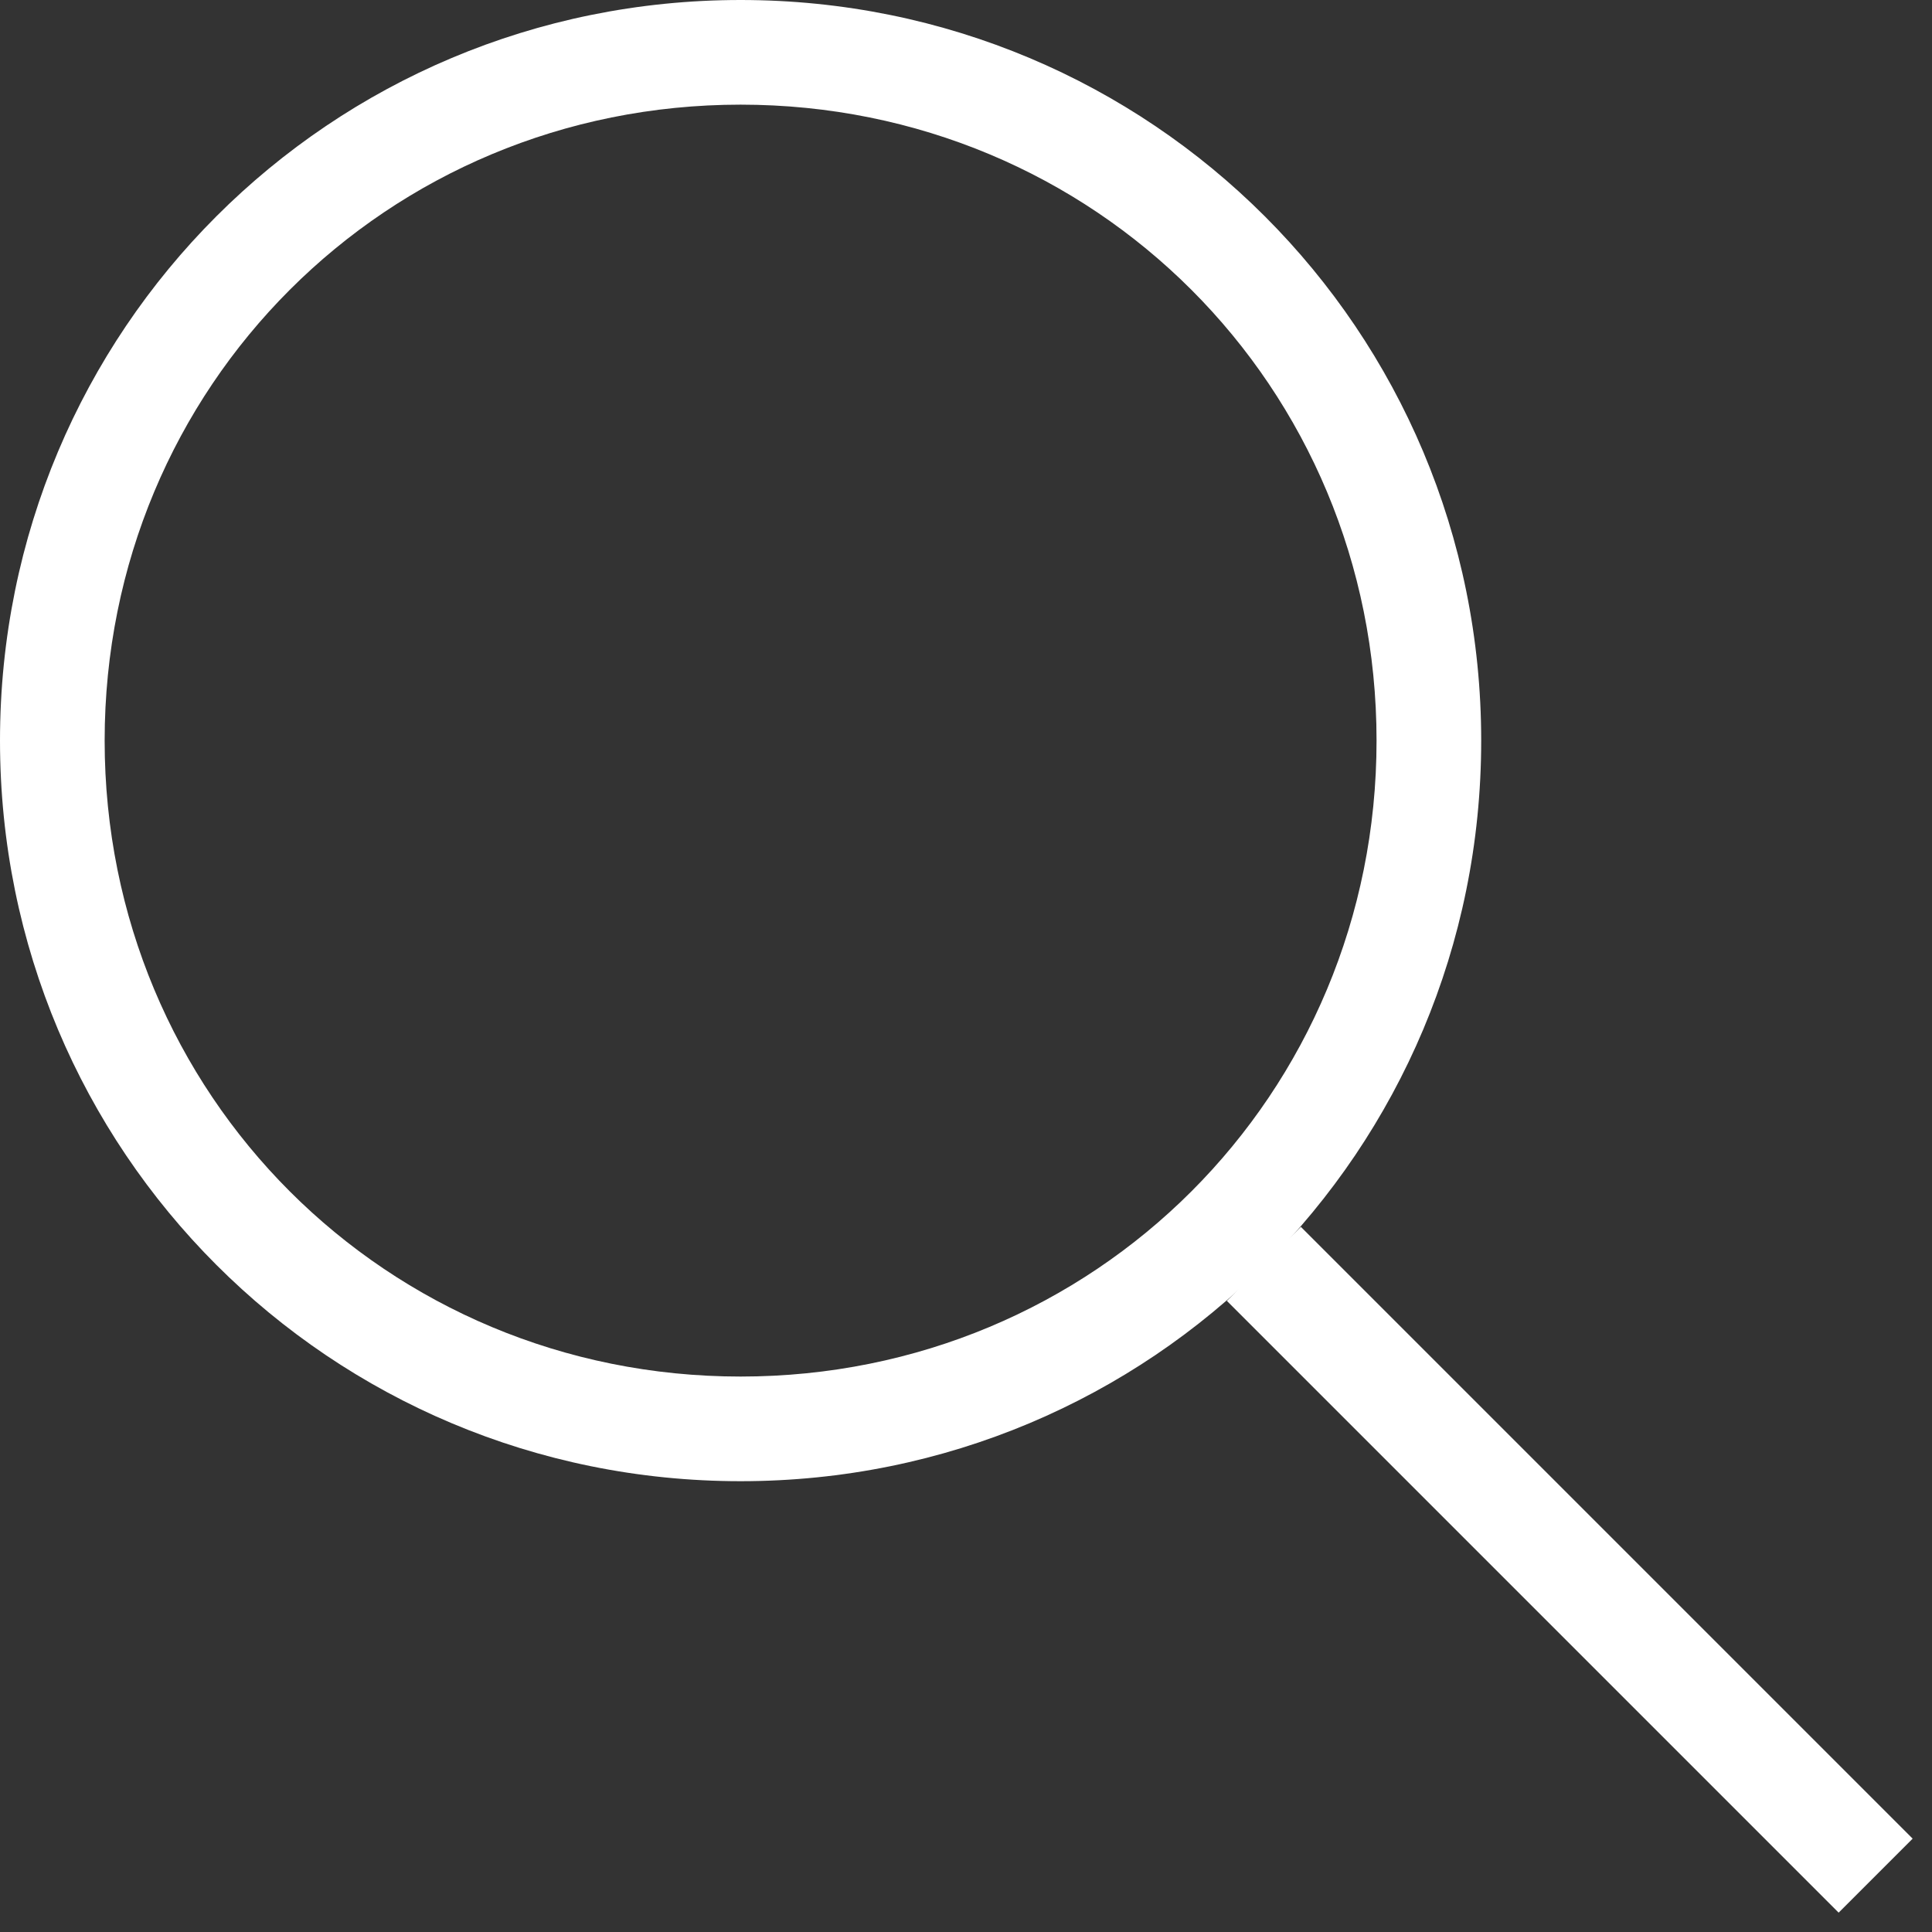
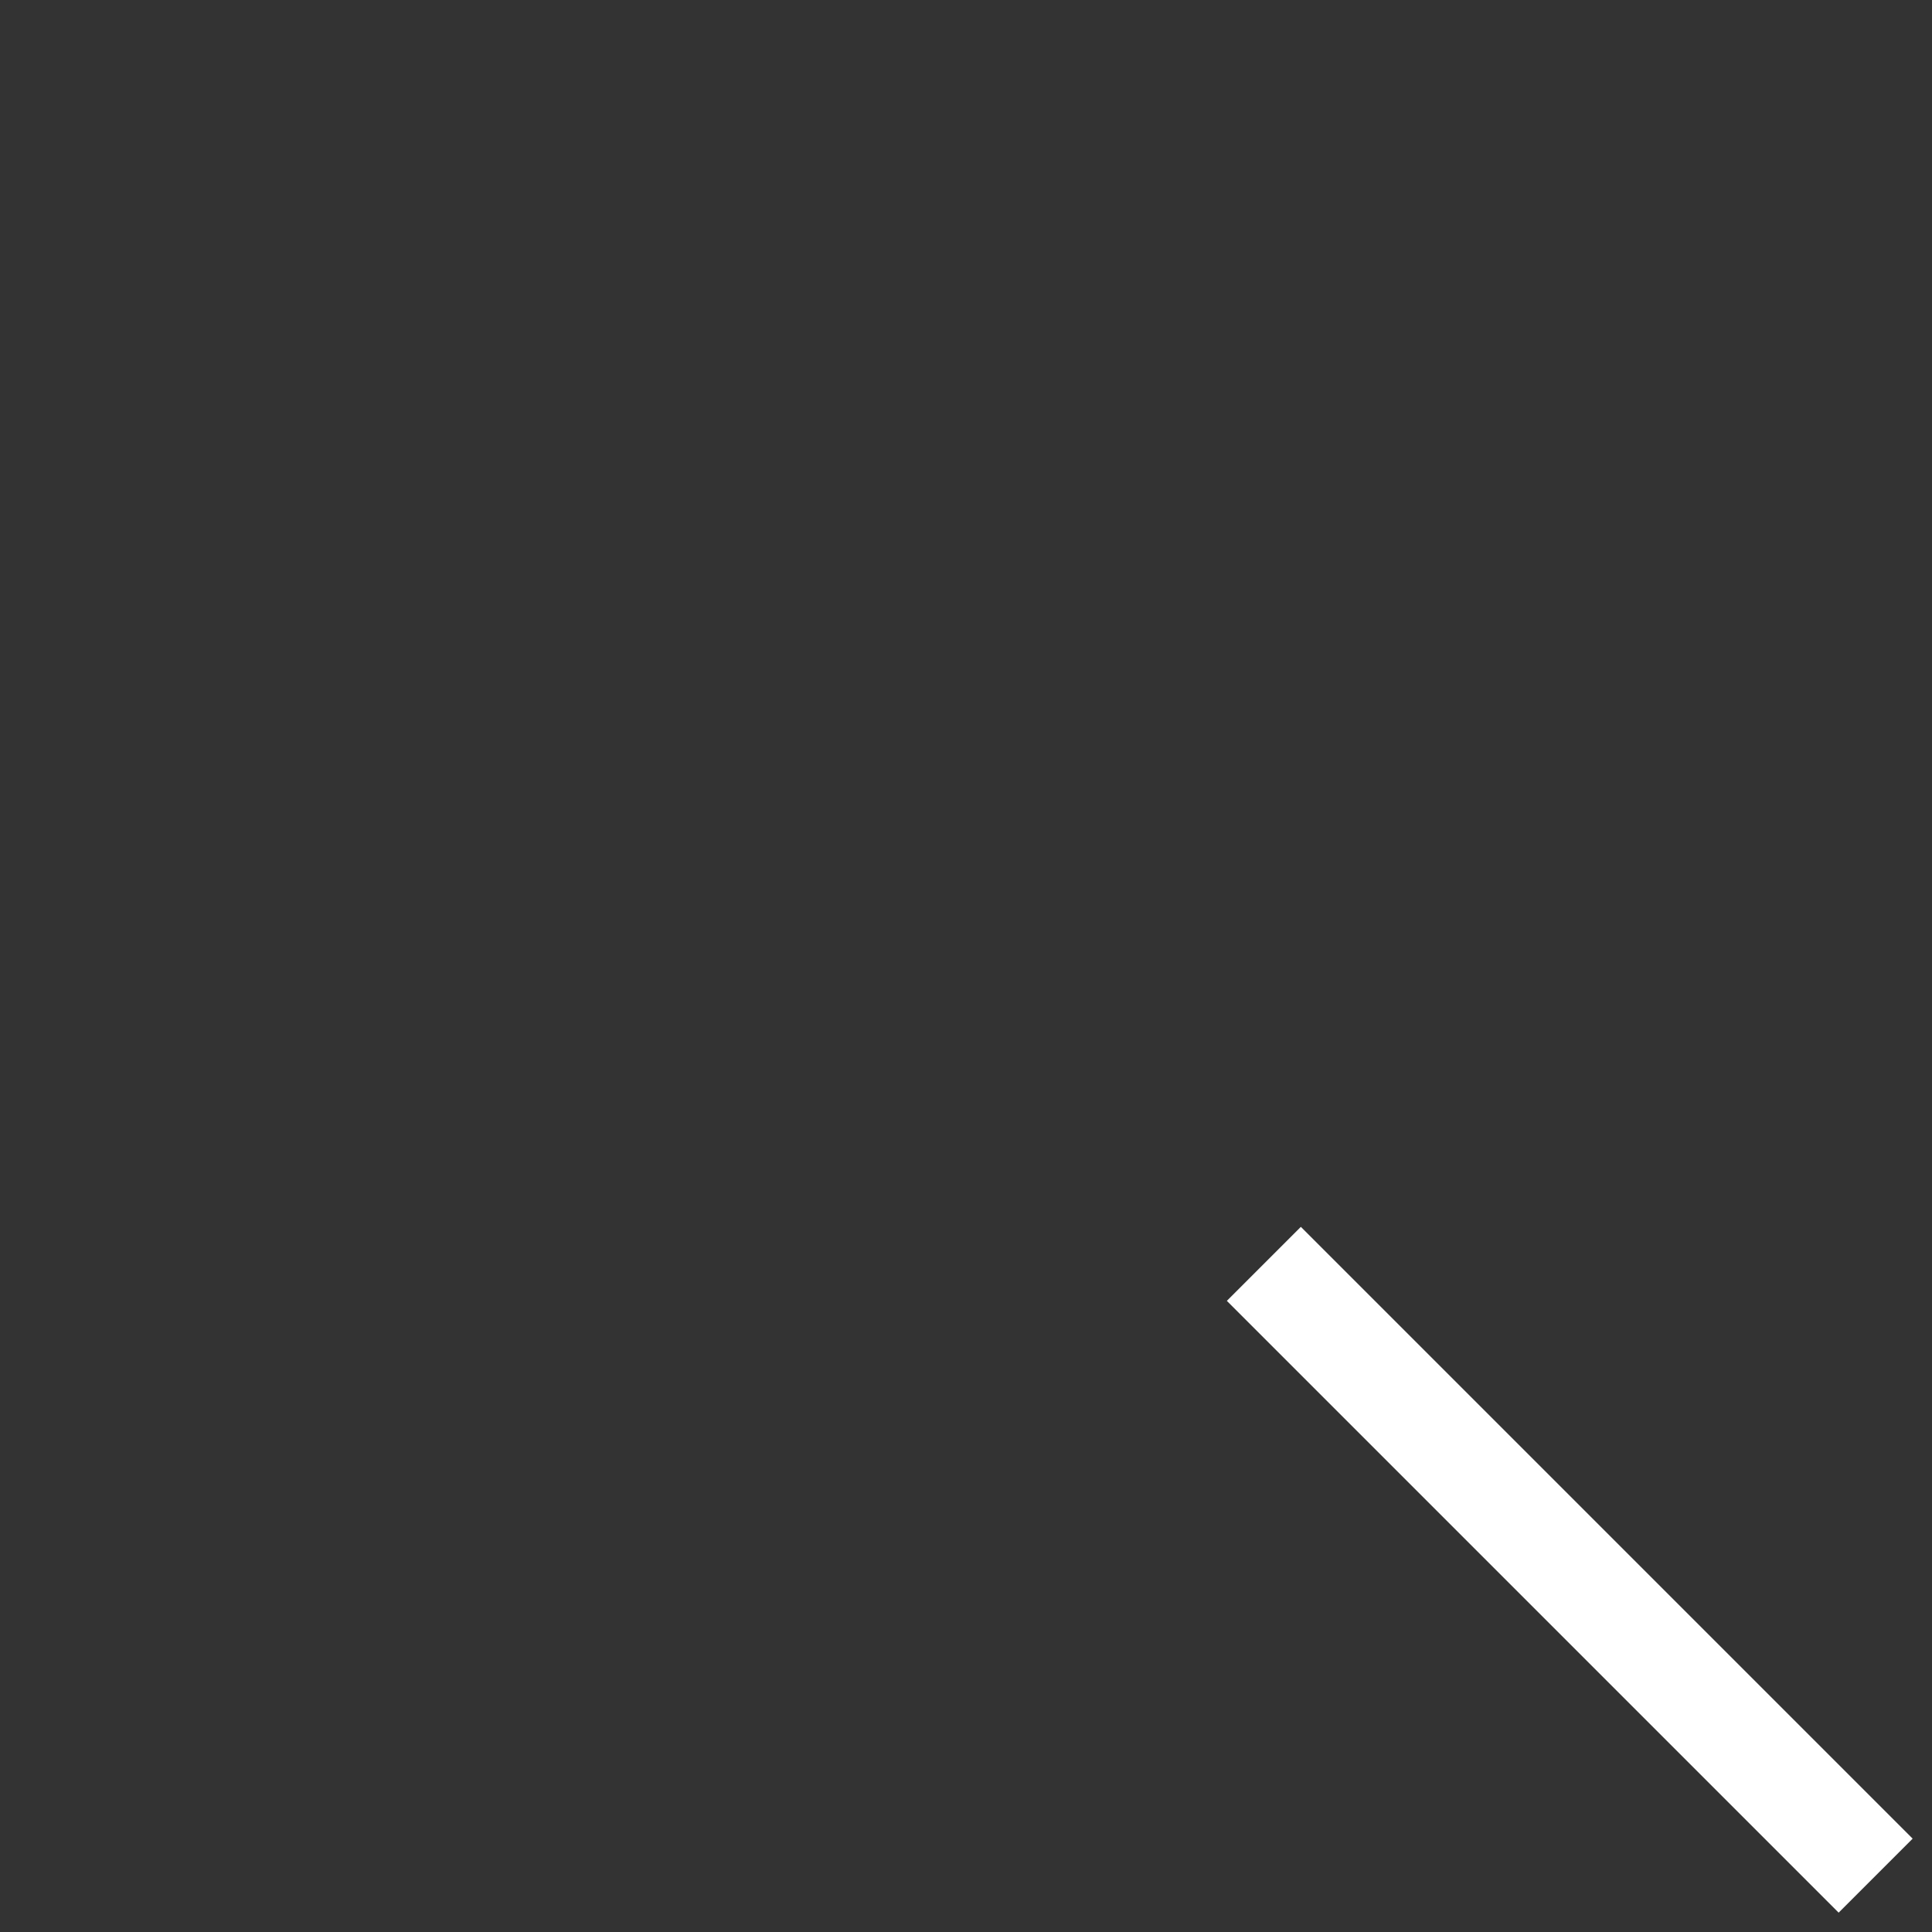
<svg xmlns="http://www.w3.org/2000/svg" version="1.1" id="iconmonstr" x="0px" y="0px" viewBox="0 0 24 24" style="enable-background:new 0 0 24 24;" xml:space="preserve">
  <rect x="0" y="0" width="24" height="24" fill="#333333" stroke="none" />
  <style type="text/css">
	.st0{fill:#FFFFFF;}
	.st1{fill:none;stroke:#FFFFFF;stroke-width:1.3;stroke-miterlimit:10;}
</style>
  <g>
-     <path class="st0" d="M9.2,1.3c4.4,0,7.9,3.5,7.9,7.9s-3.5,7.9-7.9,7.9c-4.4,0-7.9-3.5-7.9-7.9S4.8,1.3,9.2,1.3 M9.2,0   C4.1,0,0,4.1,0,9.2s4.1,9.2,9.2,9.2c5.1,0,9.2-4.1,9.2-9.2S14.3,0,9.2,0L9.2,0z" />
-   </g>
+     </g>
  <g>
    <line class="st1" x1="23.3" y1="23.3" x2="15.7" y2="15.7" />
  </g>
</svg>